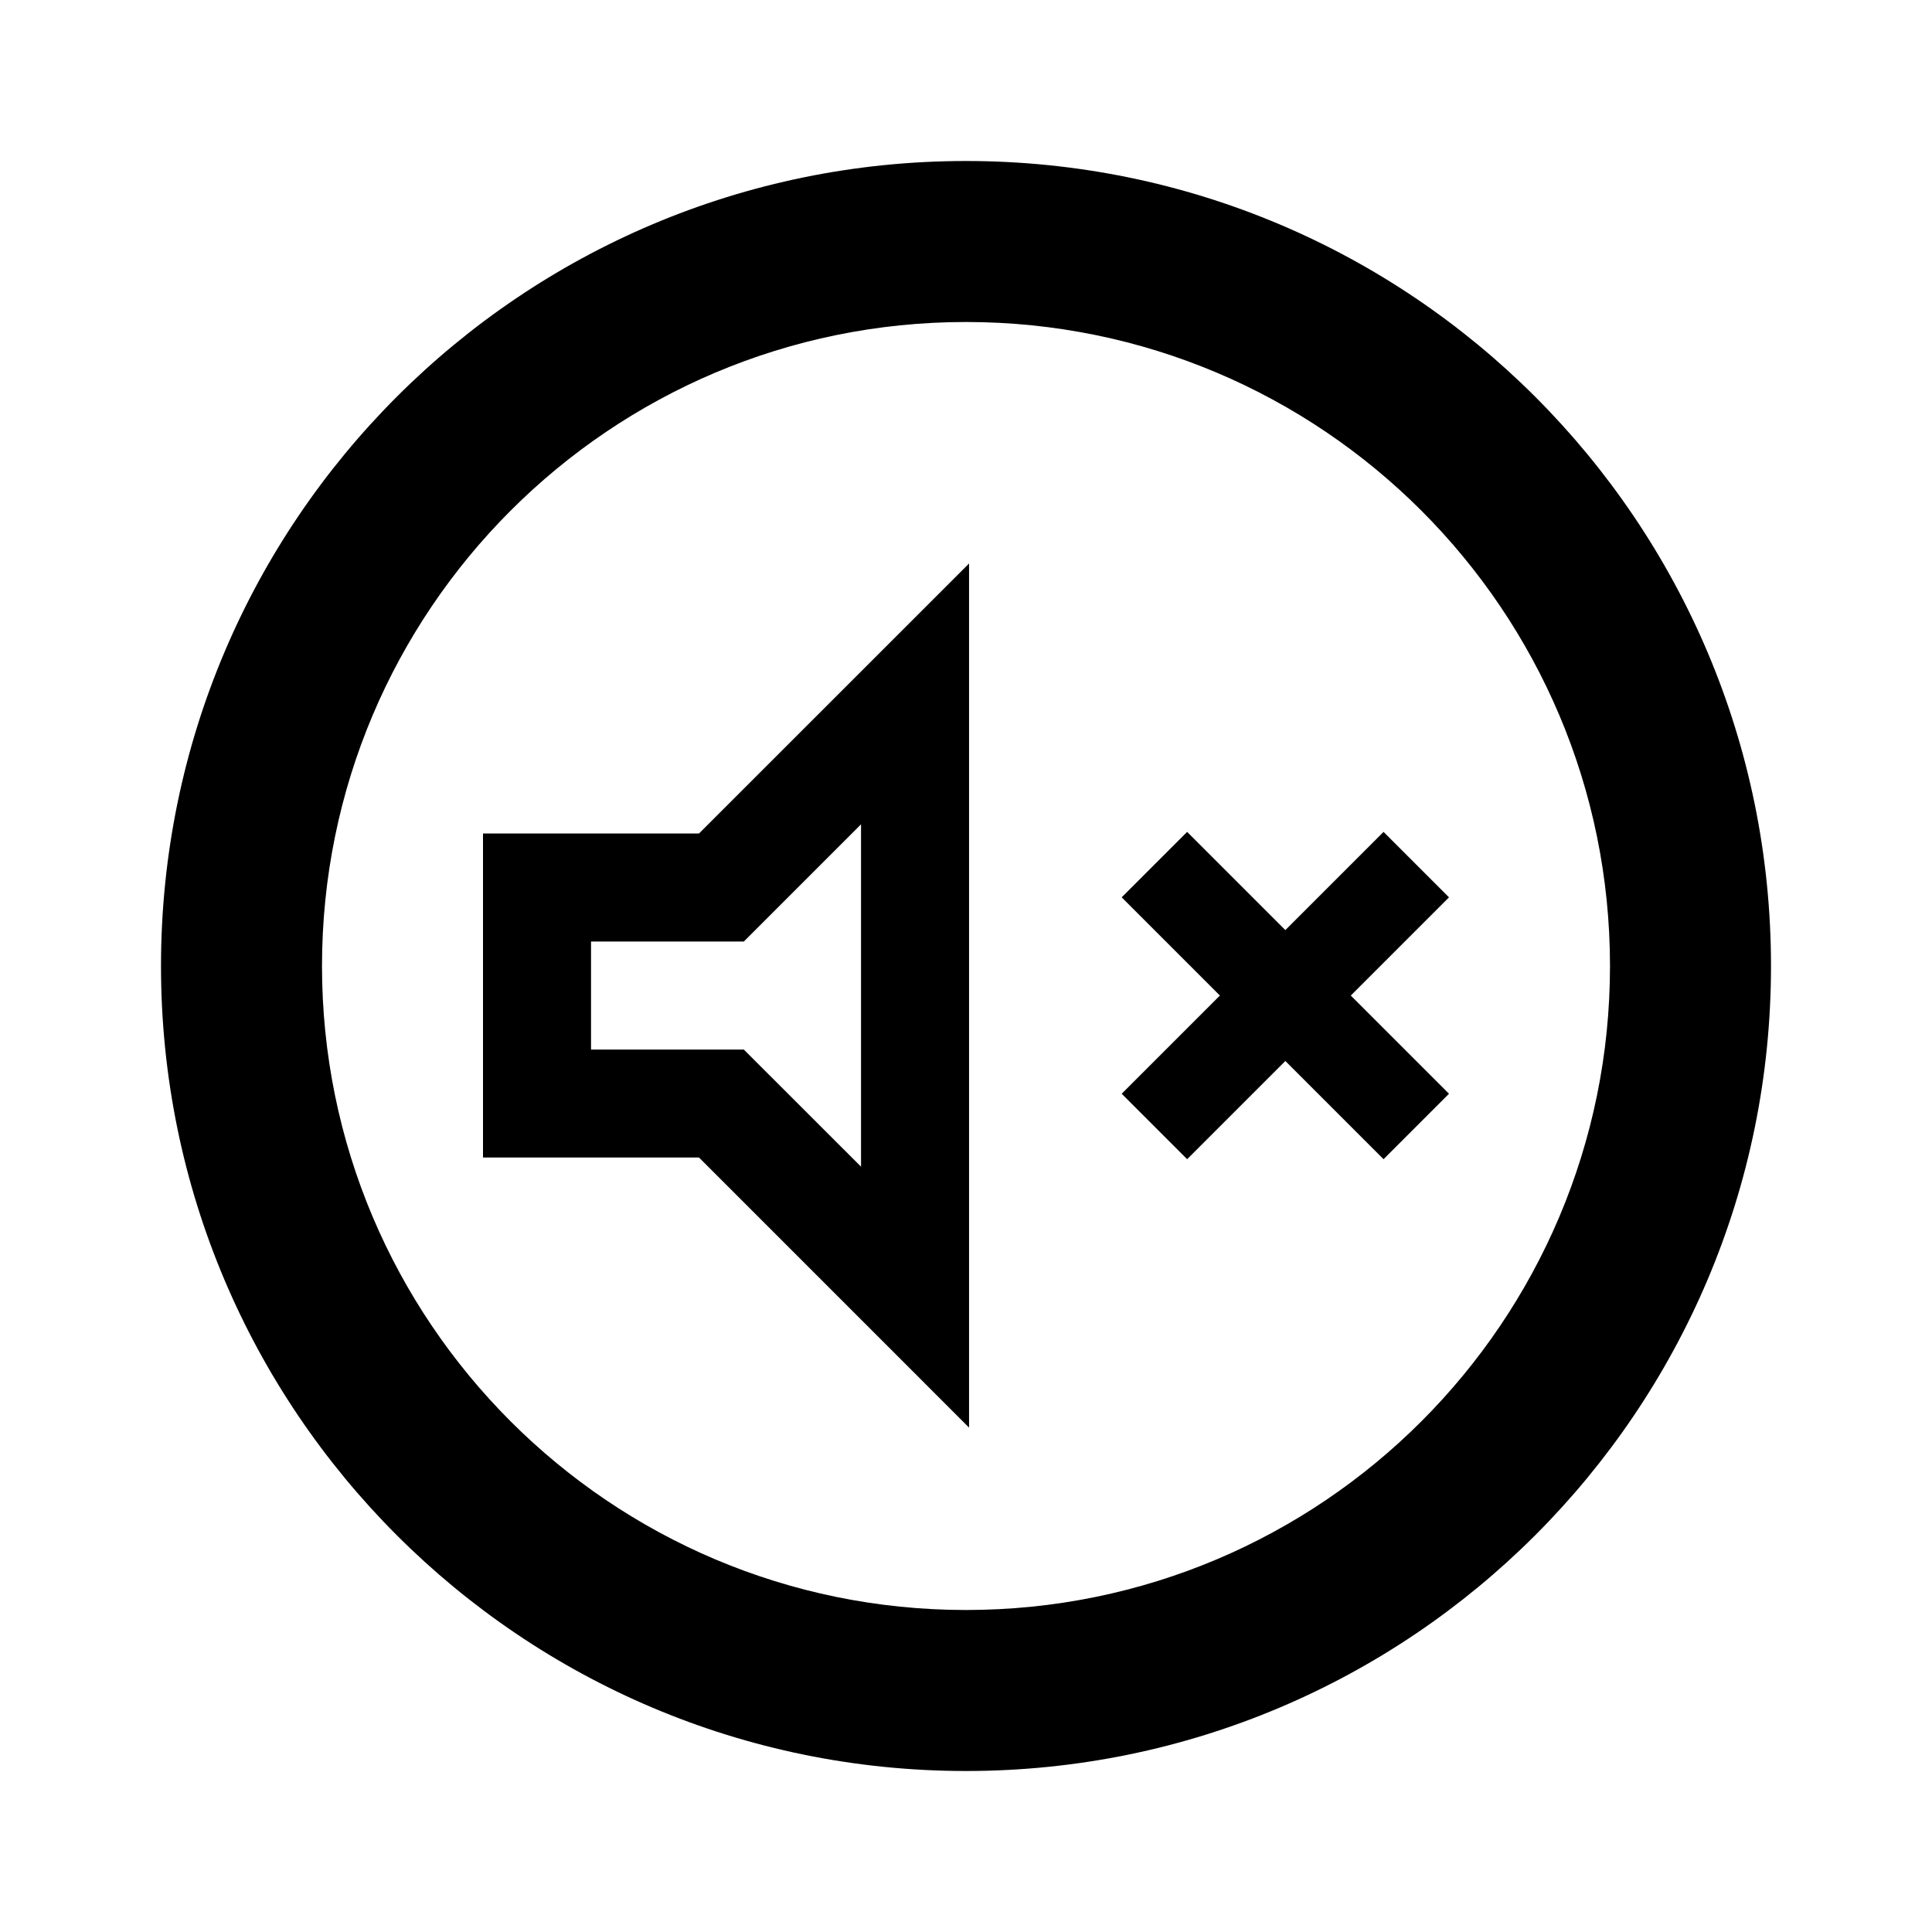
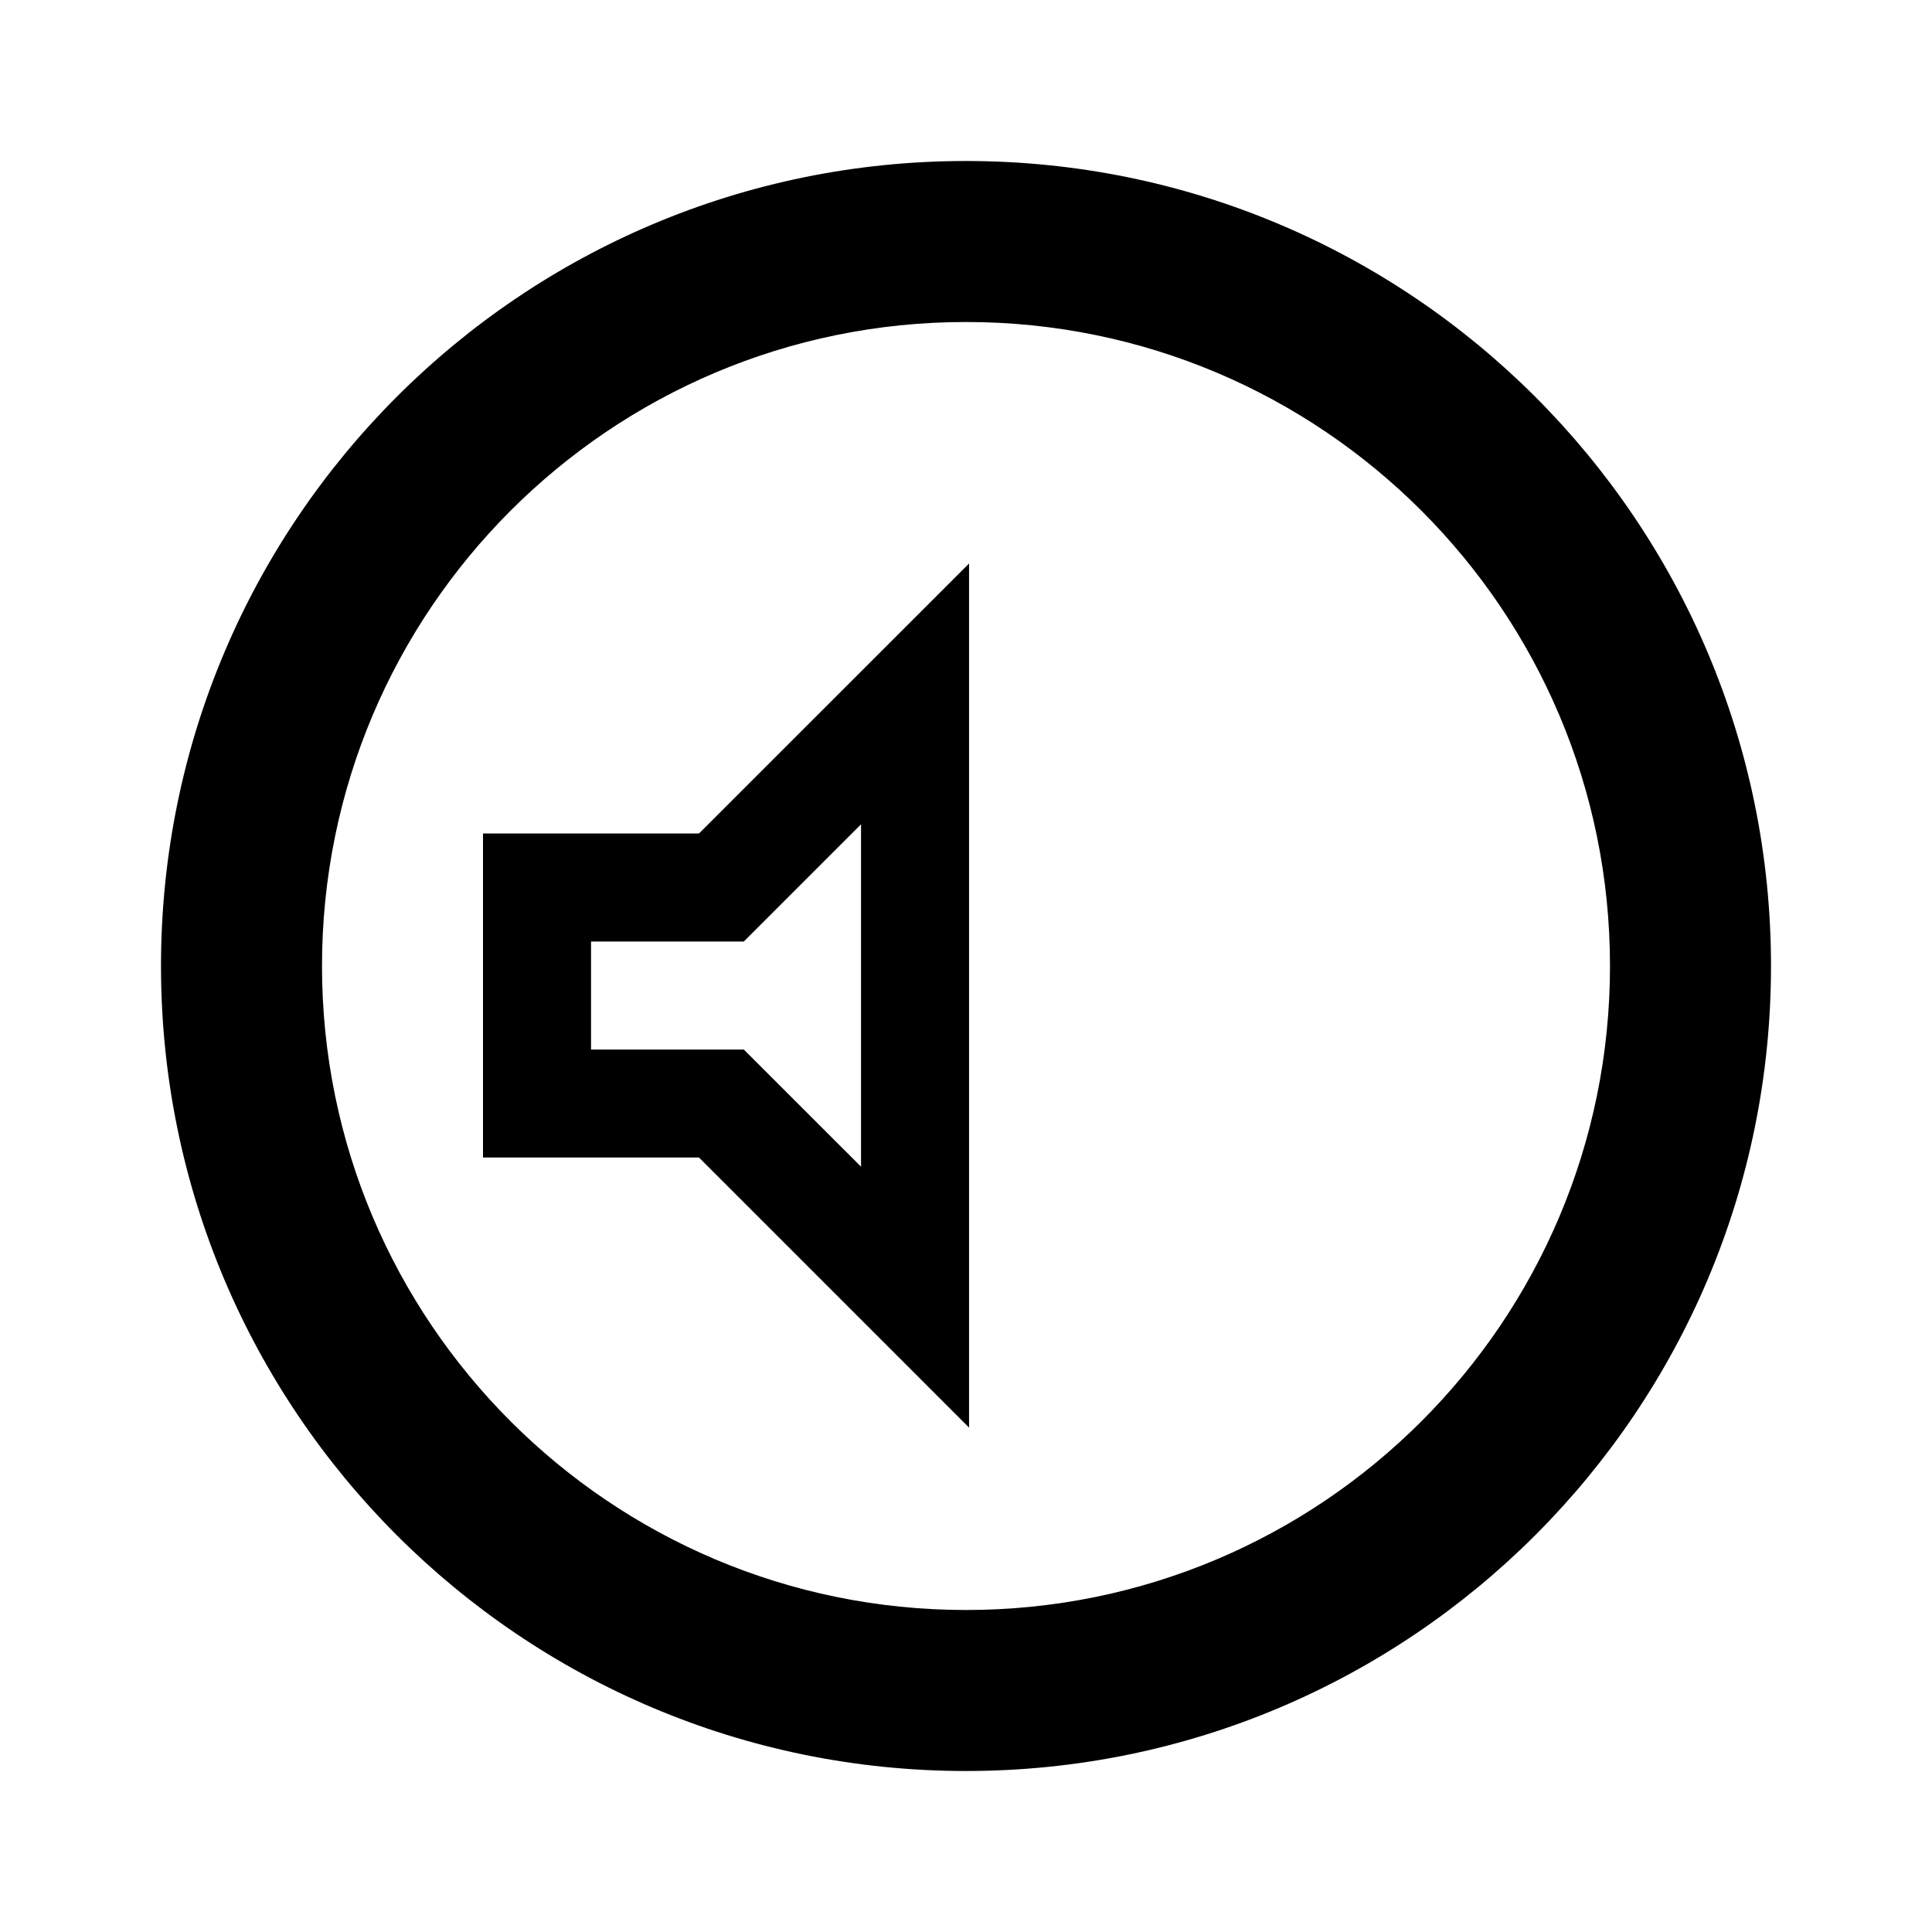
<svg xmlns="http://www.w3.org/2000/svg" width="800px" height="800px" viewBox="0 0 24 24" fill="none">
  <path fill-rule="evenodd" clip-rule="evenodd" d="M12.038 7L8.683 10.354H6V14.379H8.683L12.038 17.734V7ZM10.696 10.24V14.493L9.24 13.038H7.342V11.696H9.24L10.696 10.24Z" fill="#000000" />
-   <path d="M18 13.587L17.187 14.4L15.967 13.18L14.747 14.4L13.934 13.587L15.154 12.367L13.934 11.147L14.747 10.334L15.967 11.554L17.187 10.334L18 11.147L16.78 12.367L18 13.587Z" fill="#000000" />
  <path fill-rule="evenodd" clip-rule="evenodd" d="M12 22C17.523 22 22 17.523 22 12C22 6.477 17.523 2 12 2C6.477 2 2 6.477 2 12C2 17.523 6.477 22 12 22ZM12 20C16.418 20 20 16.418 20 12C20 7.582 16.418 4 12 4C7.582 4 4 7.582 4 12C4 16.418 7.582 20 12 20Z" fill="#000000" />
</svg>